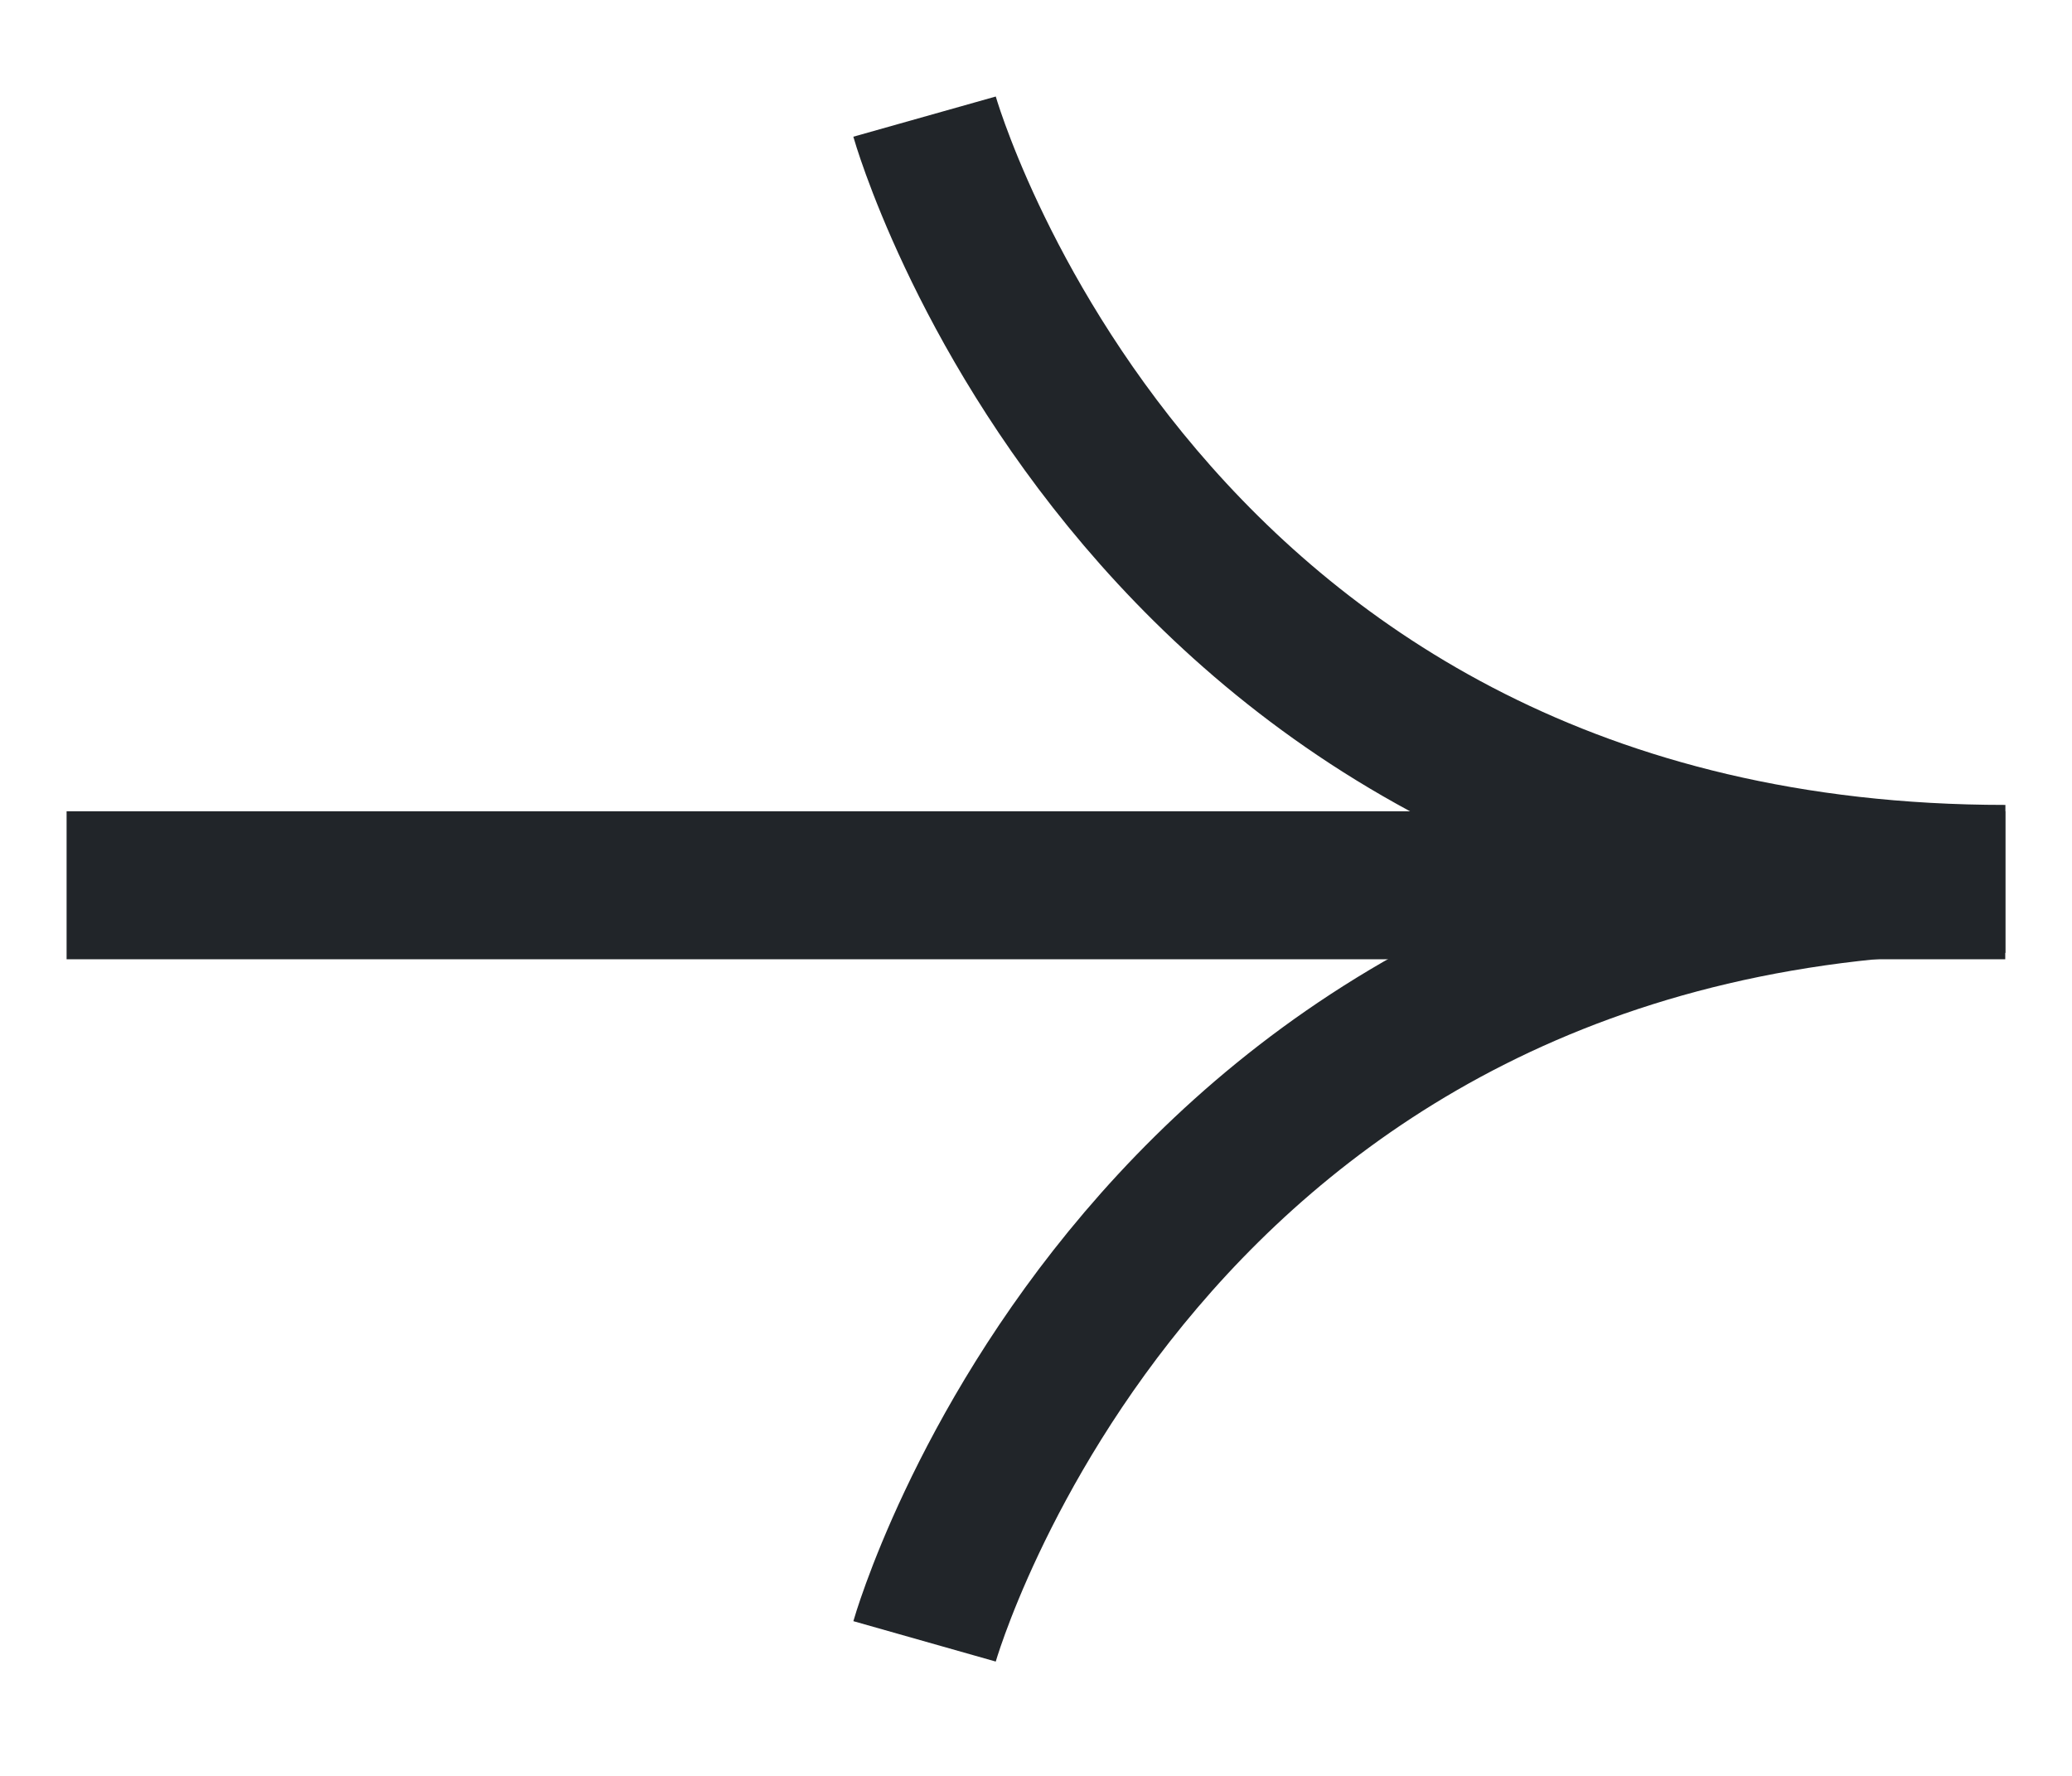
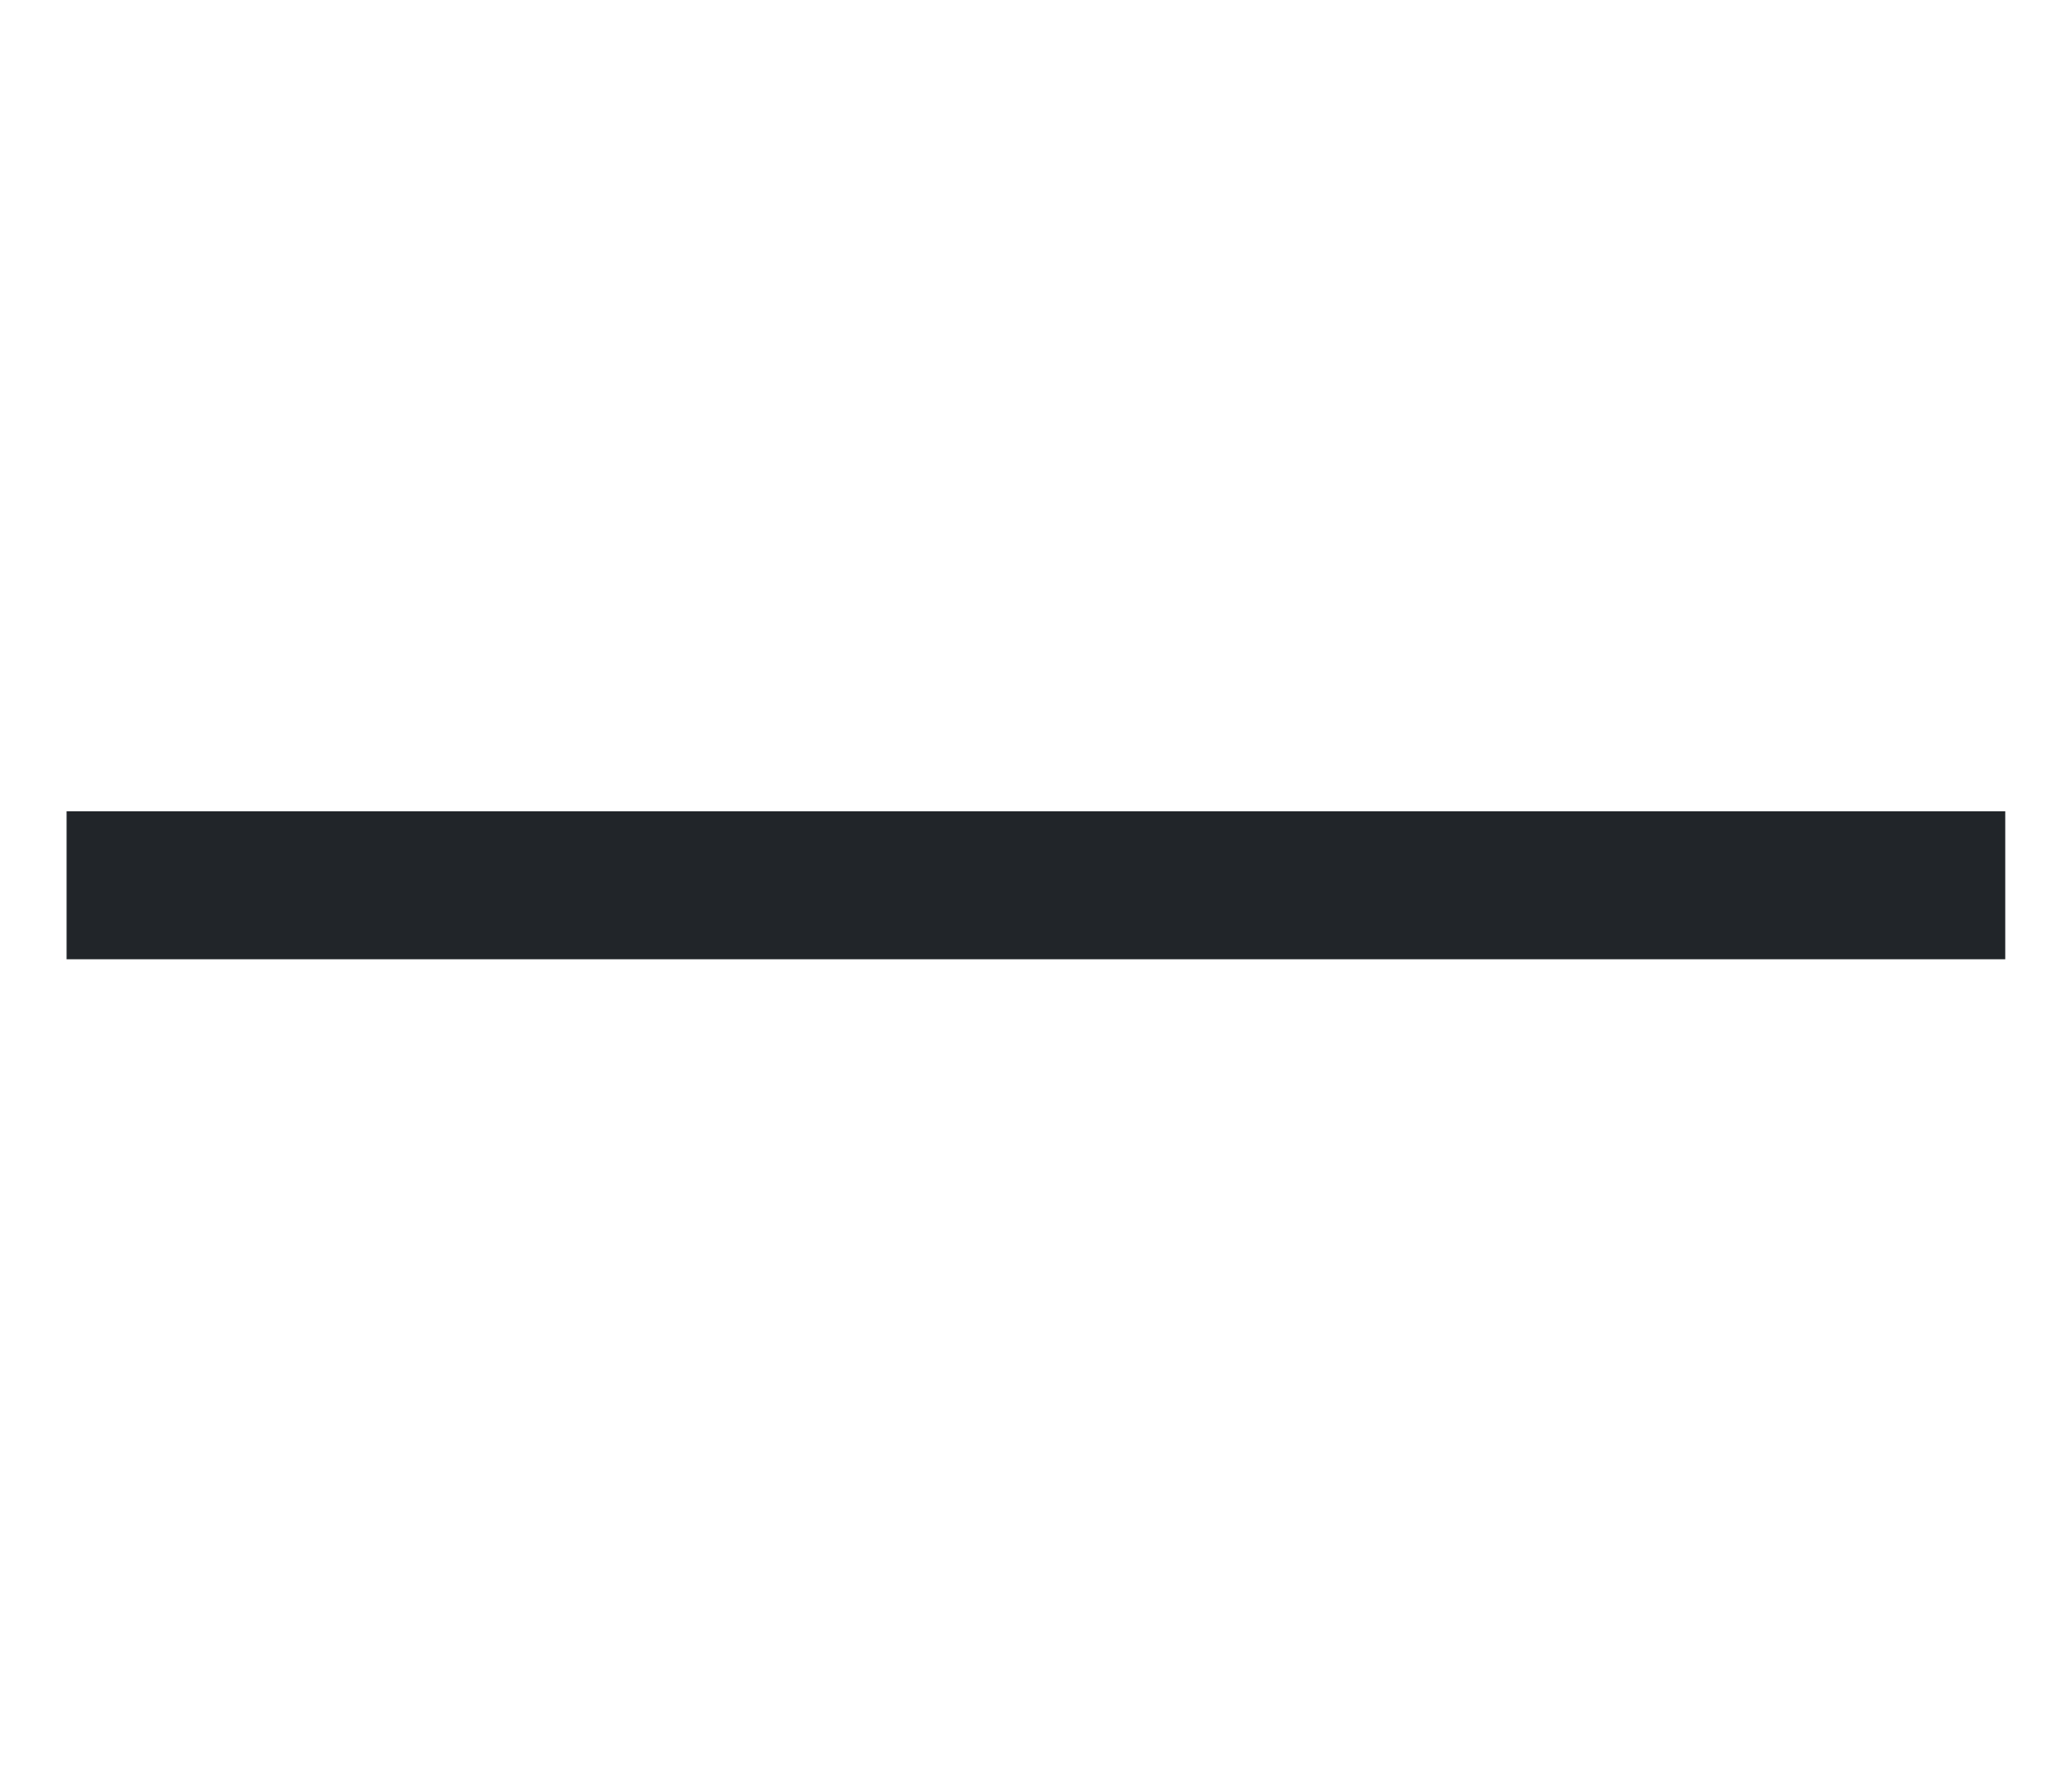
<svg xmlns="http://www.w3.org/2000/svg" width="14" height="12" viewBox="0 0 14 12" fill="none">
  <path d="M0.45 5.982H13.549" stroke="#212529" stroke-miterlimit="10" />
-   <path d="M6.247 11.091C6.247 11.091 7.709 5.939 13.55 5.939C7.701 5.939 6.247 0.788 6.247 0.788" stroke="#212529" stroke-miterlimit="10" />
</svg>